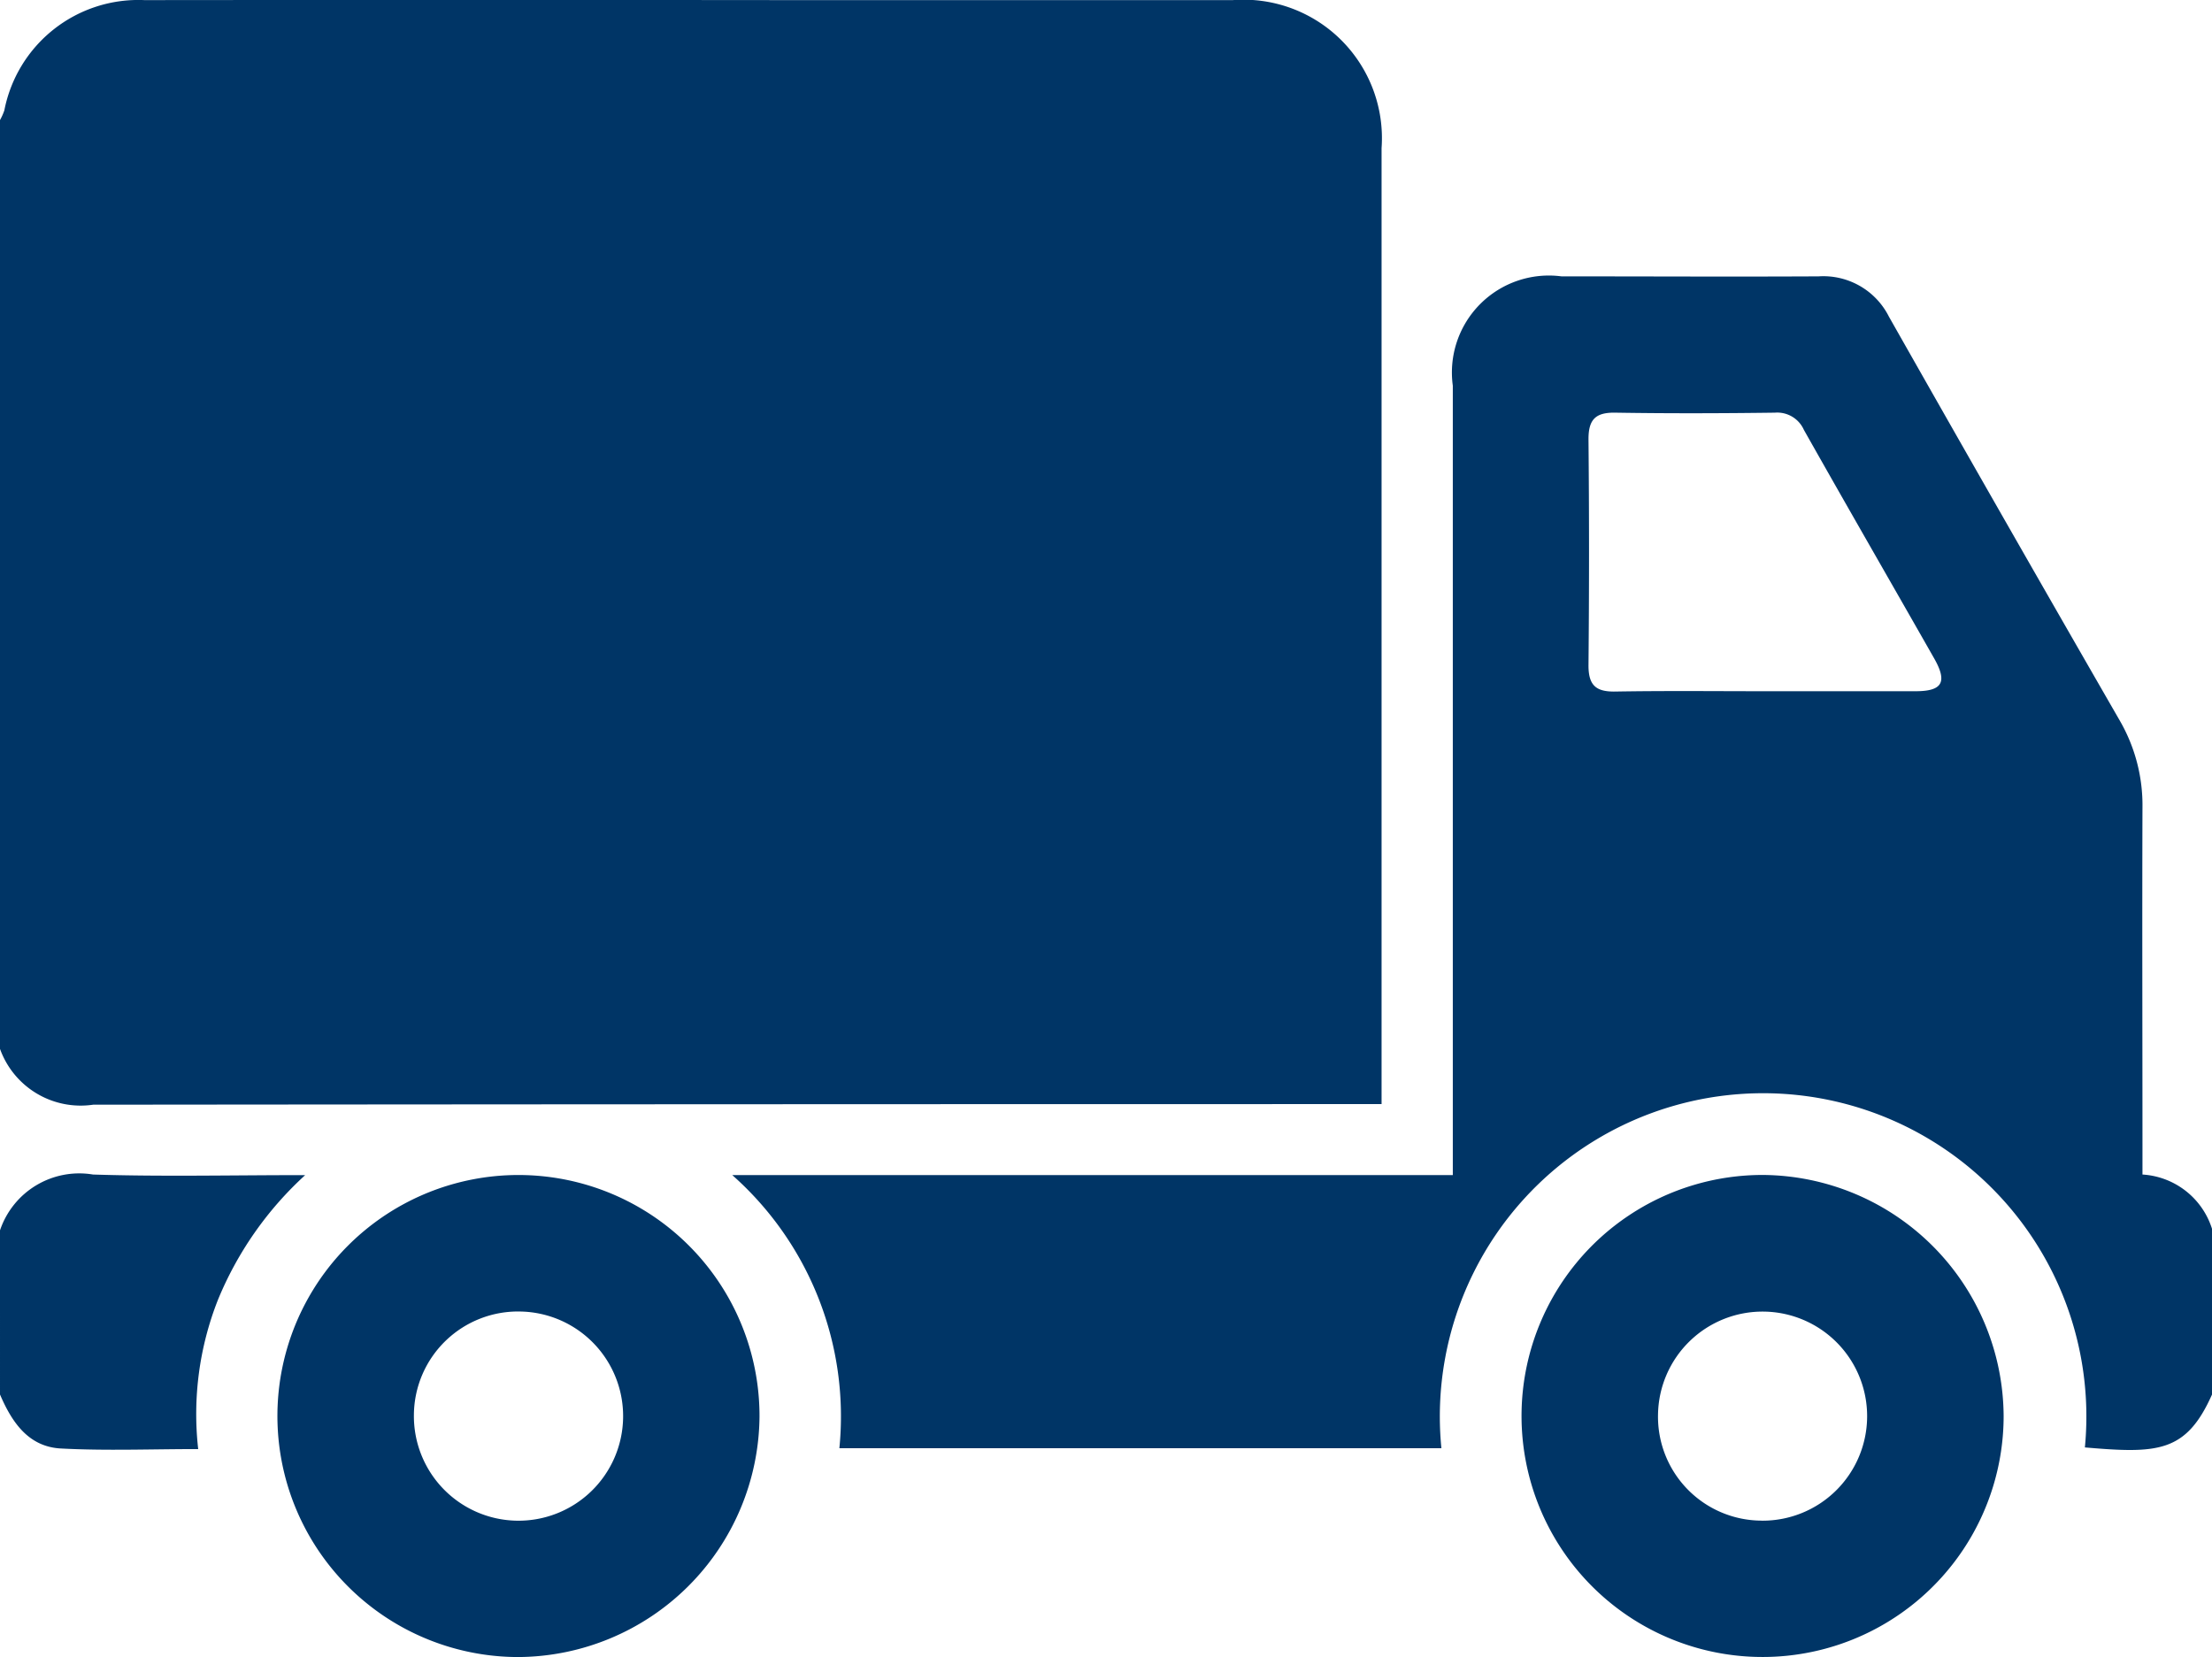
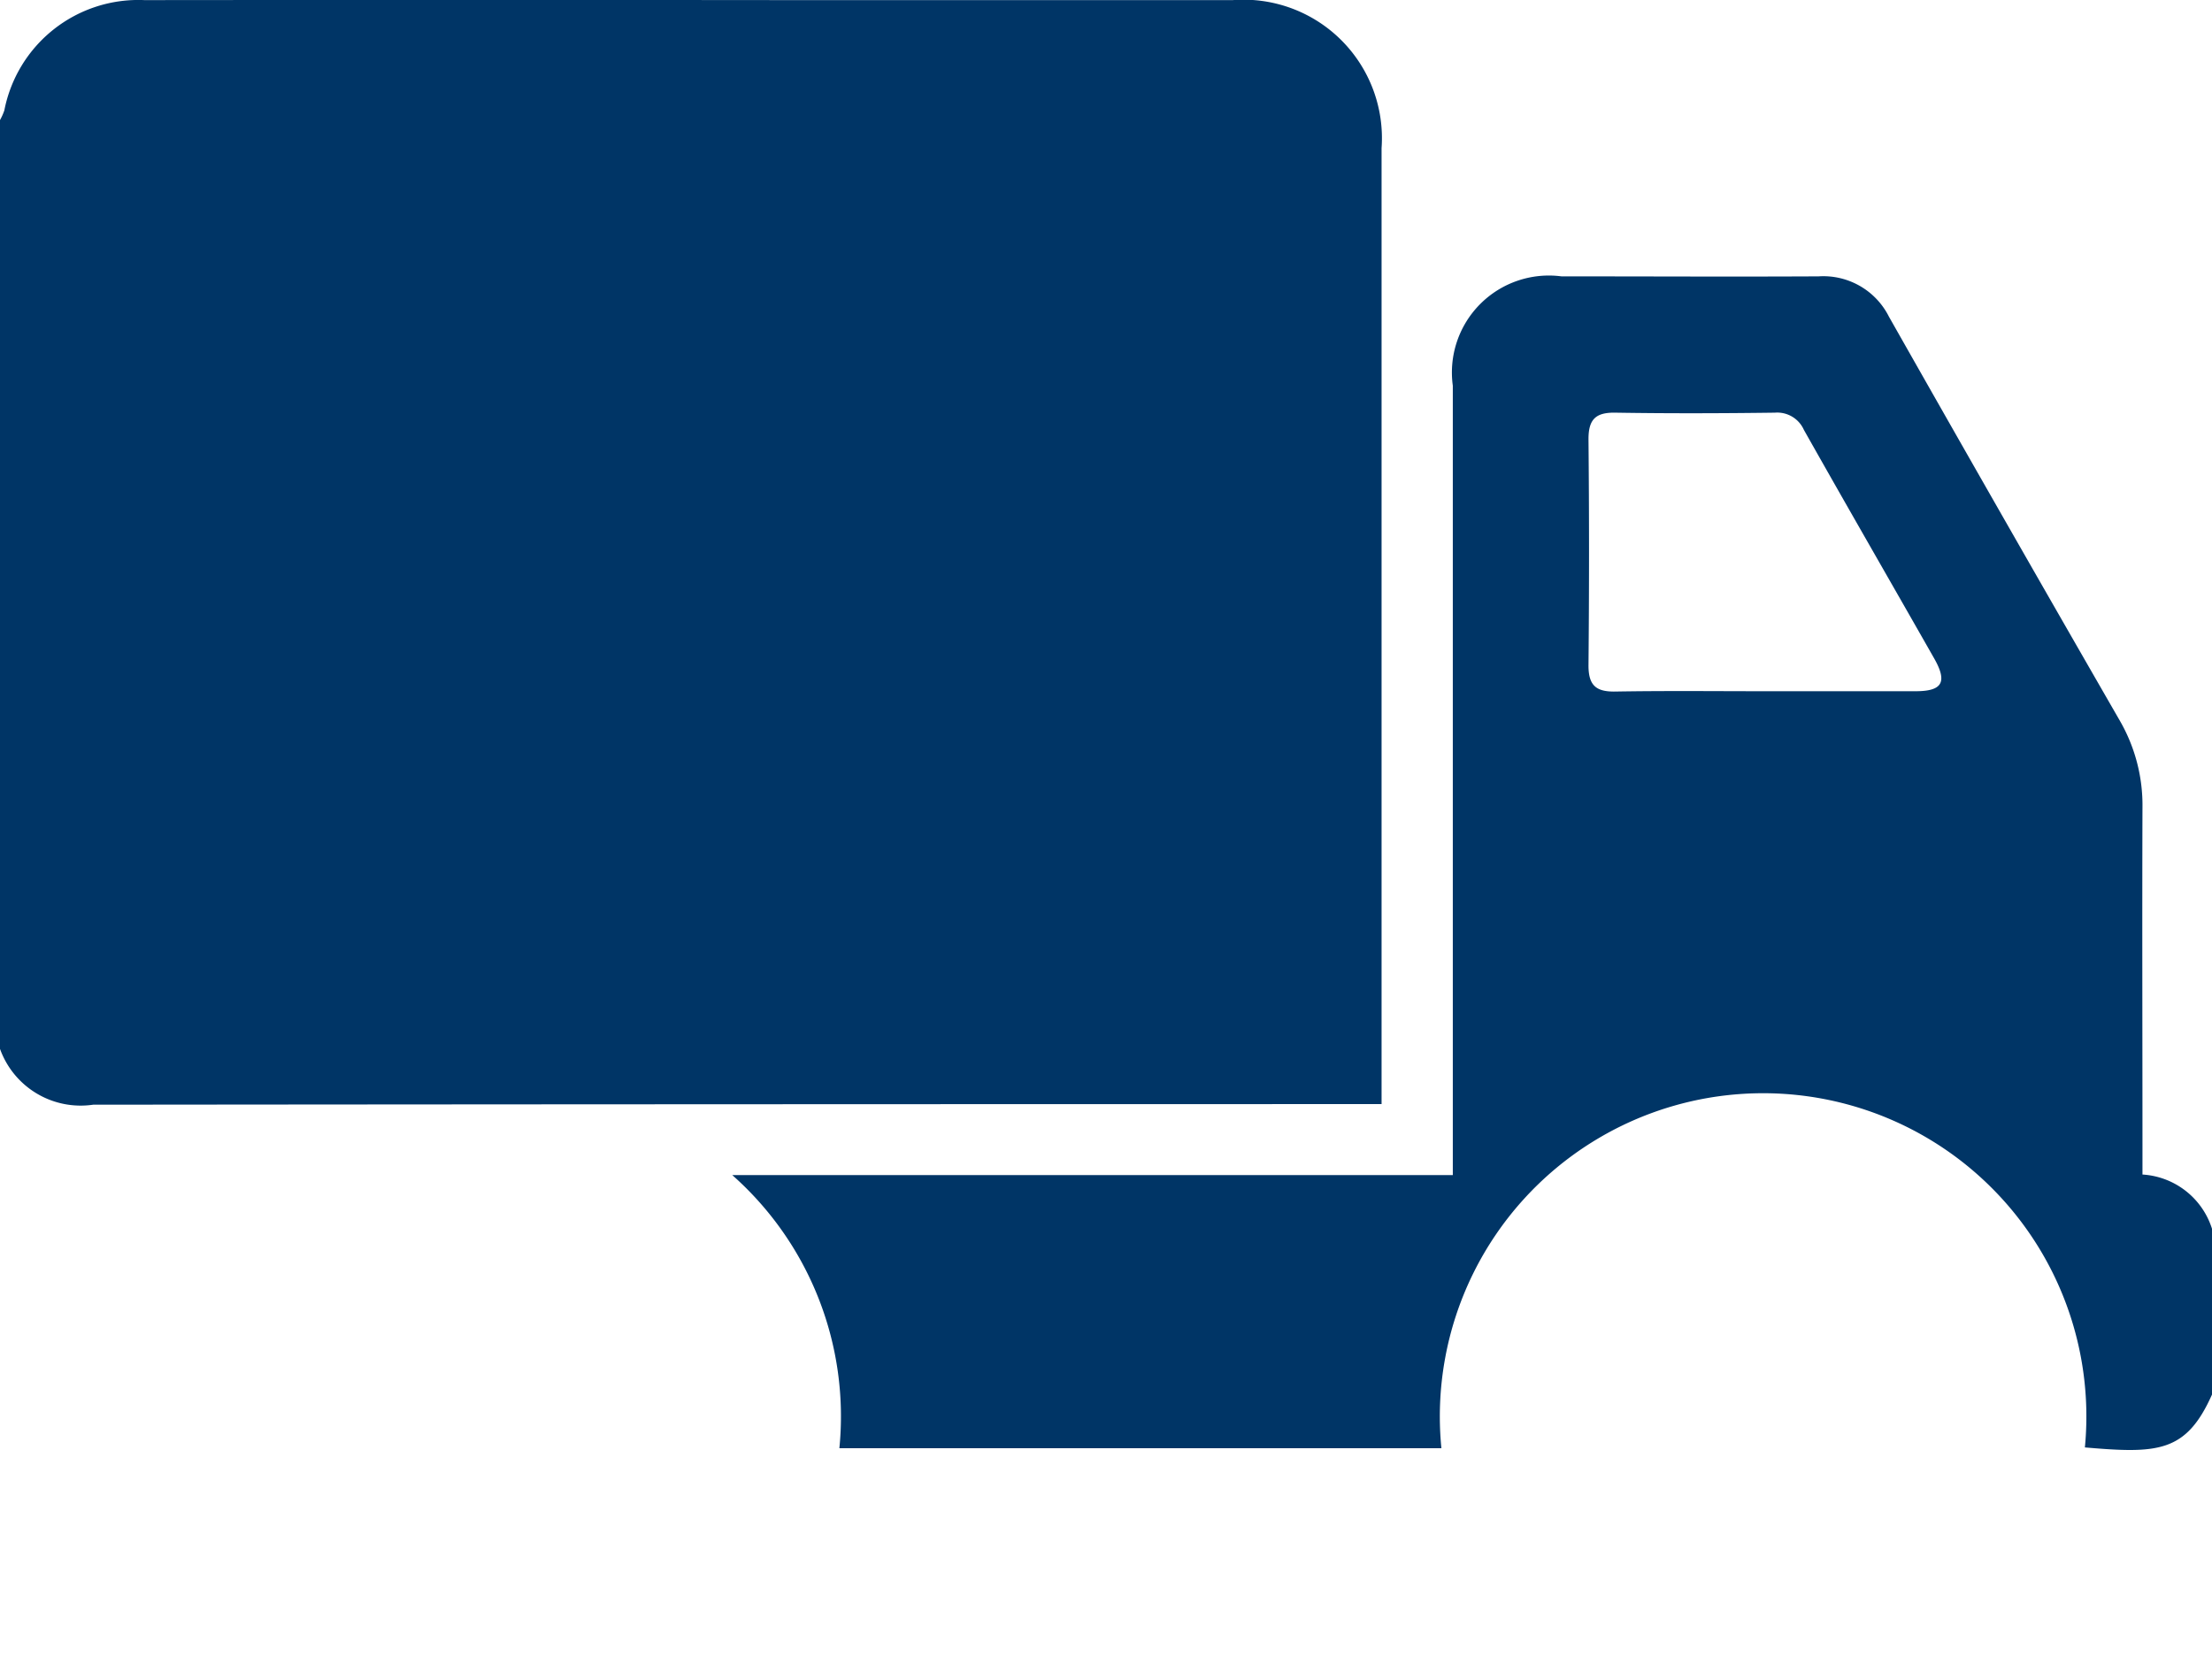
<svg xmlns="http://www.w3.org/2000/svg" id="Group_224" data-name="Group 224" width="41.295" height="30.939" viewBox="0 0 41.295 30.939">
-   <path id="Path_187" data-name="Path 187" d="M263,412.884a1.088,1.088,0,0,0,.081-.181,2.549,2.549,0,0,1,2.617-2.059q6.027-.006,12.053,0,4.132,0,8.264,0a2.585,2.585,0,0,1,2.777,2.764q0,8.708,0,17.415v.434h-.472q-11.79,0-23.581.011A1.6,1.6,0,0,1,263,430.226Z" transform="translate(-263 -410.642)" fill="#003566" />
+   <path id="Path_187" data-name="Path 187" d="M263,412.884a1.088,1.088,0,0,0,.081-.181,2.549,2.549,0,0,1,2.617-2.059q6.027-.006,12.053,0,4.132,0,8.264,0a2.585,2.585,0,0,1,2.777,2.764q0,8.708,0,17.415v.434h-.472q-11.79,0-23.581.011A1.6,1.6,0,0,1,263,430.226" transform="translate(-263 -410.642)" fill="#003566" />
  <path id="Path_188" data-name="Path 188" d="M313.794,440.264c-.484,1.086-1.009,1.107-2.374.989a6.035,6.035,0,1,0-12.013.015H288.168a6.016,6.016,0,0,0-2-5.1h13.452v-.505q0-7.117,0-14.234a1.81,1.81,0,0,1,2.029-2.041c1.6,0,3.2.008,4.8,0a1.37,1.37,0,0,1,1.313.753q2.145,3.784,4.316,7.553a3.156,3.156,0,0,1,.417,1.617c-.007,2.123,0,4.247,0,6.371v.476a1.453,1.453,0,0,1,1.307,1.042Zm-8.354-13.13c.939,0,1.879,0,2.819,0,.5,0,.6-.169.346-.615-.809-1.422-1.627-2.839-2.431-4.265a.544.544,0,0,0-.541-.321c-.993.013-1.987.016-2.98,0-.366-.006-.5.125-.5.493q.02,2.114,0,4.229c0,.375.146.491.5.485C303.587,427.124,304.513,427.134,305.44,427.134Z" transform="translate(-272.498 -414.228)" fill="#003566" />
-   <path id="Path_189" data-name="Path 189" d="M263,448.855a1.561,1.561,0,0,1,1.737-1.042c1.287.041,2.577.011,3.96.011a6.491,6.491,0,0,0-1.629,2.33,5.818,5.818,0,0,0-.368,2.785c-.878,0-1.723.034-2.564-.011-.606-.032-.915-.492-1.136-1.008Z" transform="translate(-263 -425.883)" fill="#003566" />
-   <path id="Path_190" data-name="Path 190" d="M276.28,456.832a4.5,4.5,0,1,1,4.5-4.488A4.529,4.529,0,0,1,276.28,456.832Zm-1.952-4.525a1.953,1.953,0,1,0,2-1.926A1.944,1.944,0,0,0,274.328,452.306Z" transform="translate(-266.601 -425.893)" fill="#003566" />
-   <path id="Path_191" data-name="Path 191" d="M320.152,452.33a4.5,4.5,0,1,1-4.491-4.5A4.526,4.526,0,0,1,320.152,452.33Zm-4.508,1.955A1.952,1.952,0,1,0,313.7,452.3,1.94,1.94,0,0,0,315.644,454.284Z" transform="translate(-282.747 -425.892)" fill="#003566" />
</svg>